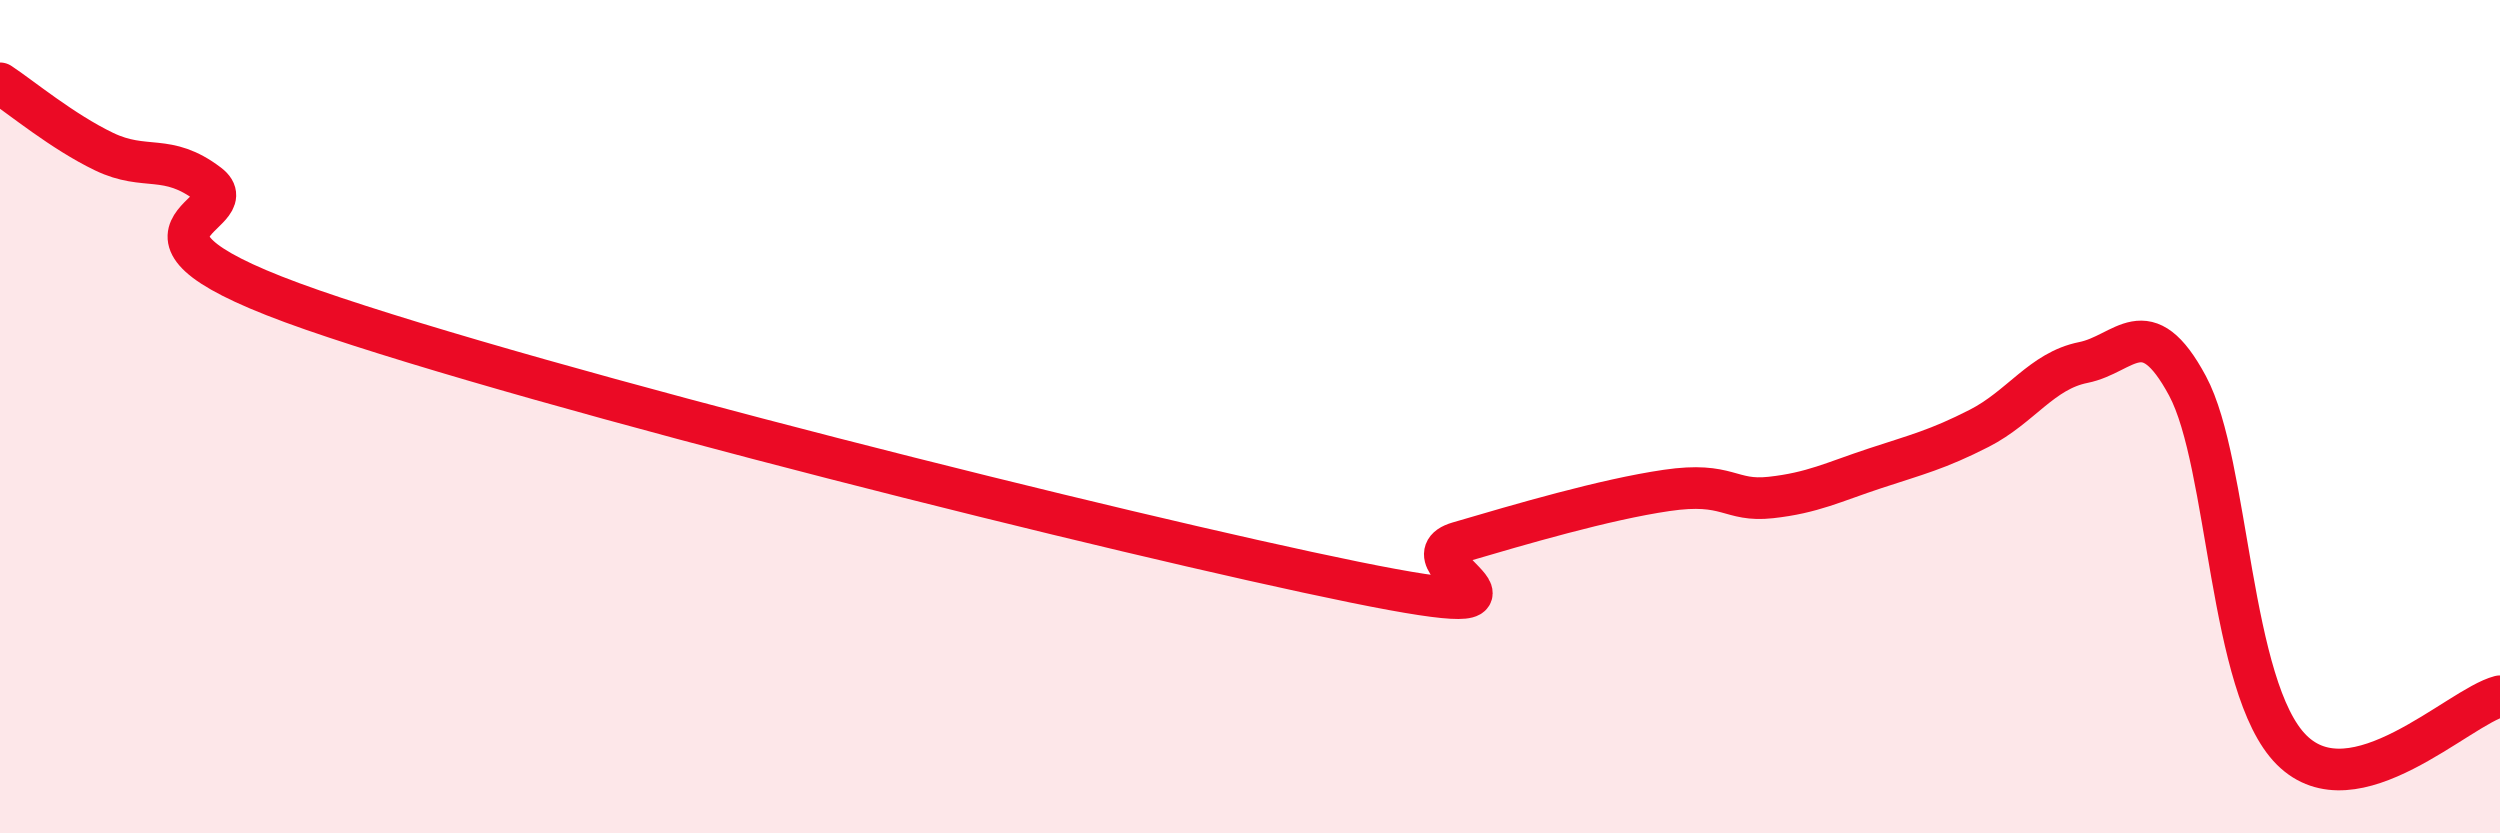
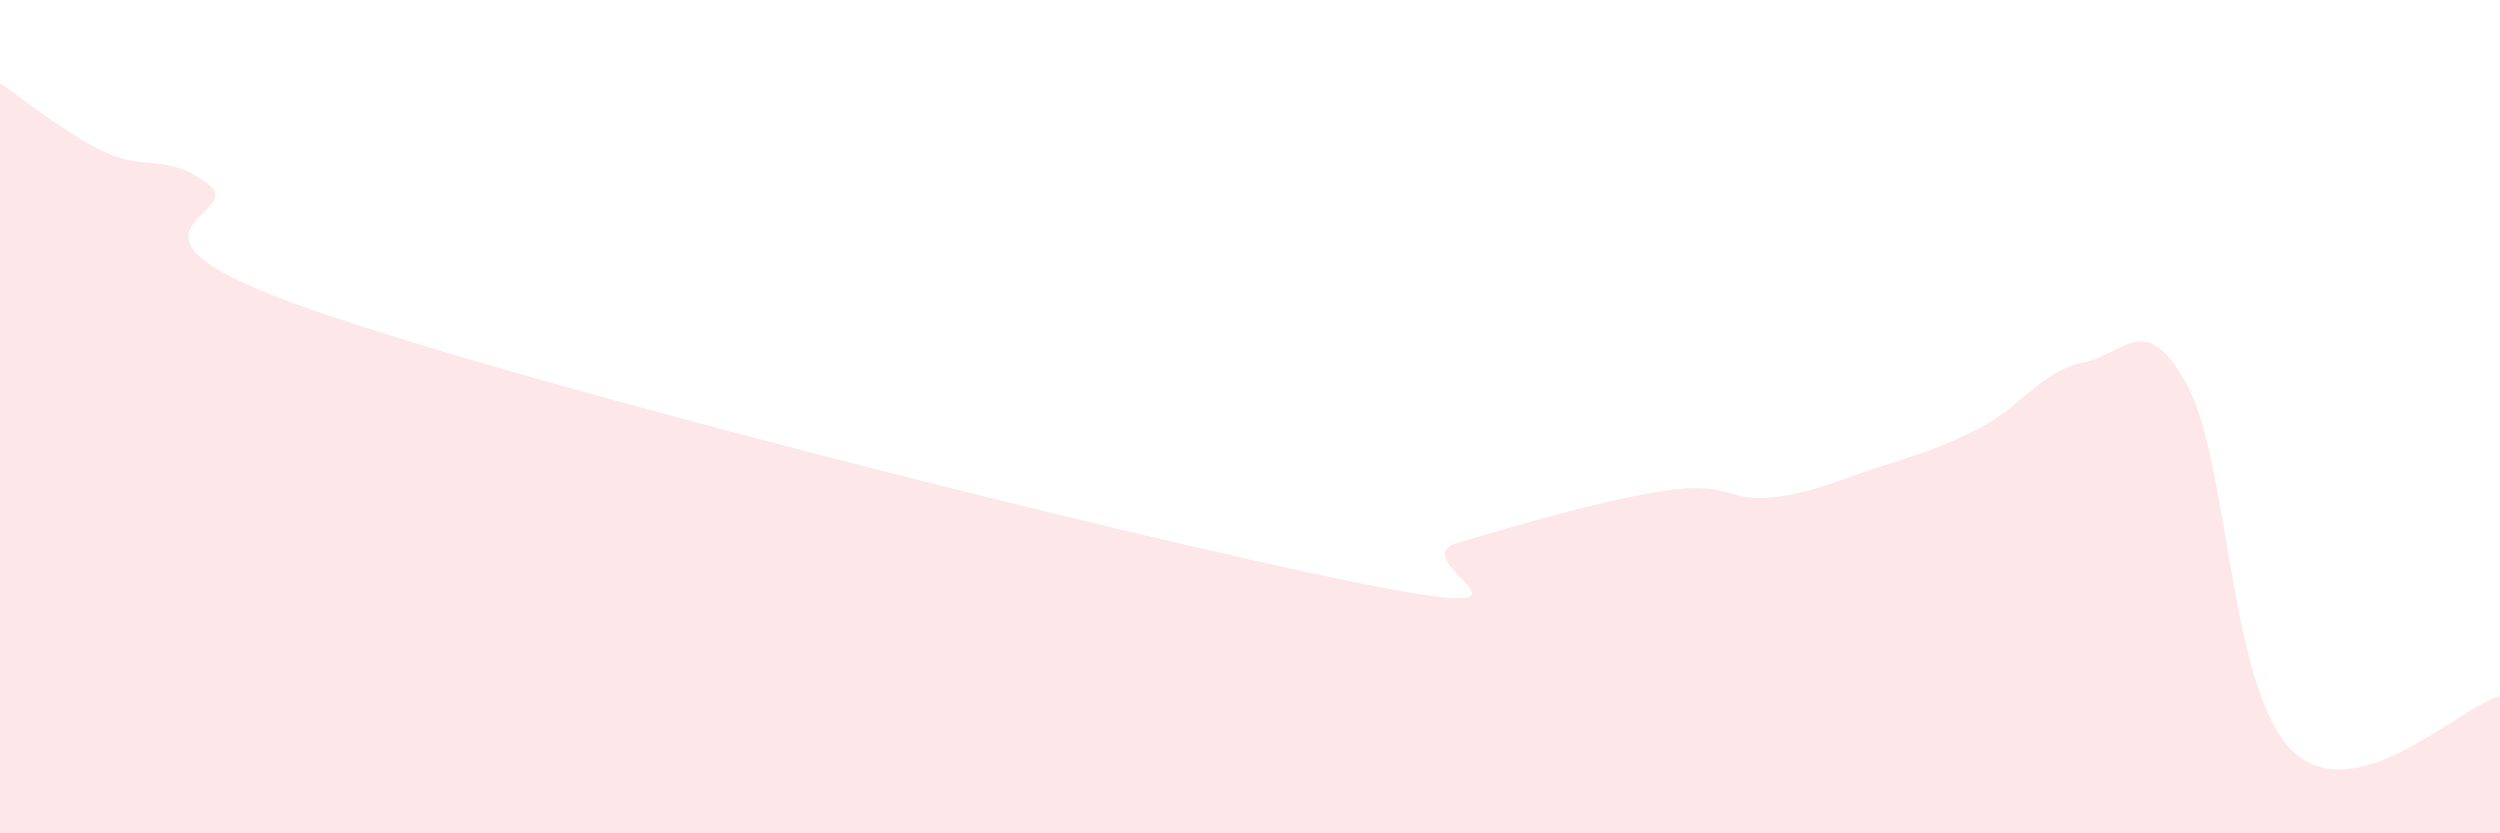
<svg xmlns="http://www.w3.org/2000/svg" width="60" height="20" viewBox="0 0 60 20">
  <path d="M 0,2 C 0.5,2.33 1.5,3.16 2.5,3.64 C 3.5,4.12 4,3.66 5,4.42 C 6,5.18 2,5.53 7.5,7.44 C 13,9.35 27,12.85 32.5,13.97 C 38,15.09 33.5,13.46 35,13.02 C 36.5,12.58 38.5,11.99 40,11.77 C 41.5,11.55 41.5,12.05 42.5,11.94 C 43.5,11.83 44,11.57 45,11.24 C 46,10.91 46.5,10.79 47.5,10.28 C 48.5,9.77 49,8.9 50,8.7 C 51,8.5 51.5,7.4 52.5,9.26 C 53.5,11.12 53.5,16.51 55,18 C 56.5,19.49 59,16.97 60,16.71L60 20L0 20Z" fill="#EB0A25" opacity="0.1" stroke-linecap="round" stroke-linejoin="round" />
-   <path d="M 0,2 C 0.5,2.33 1.5,3.16 2.5,3.64 C 3.5,4.12 4,3.66 5,4.42 C 6,5.18 2,5.53 7.5,7.44 C 13,9.35 27,12.85 32.5,13.97 C 38,15.09 33.5,13.46 35,13.02 C 36.5,12.58 38.5,11.99 40,11.77 C 41.5,11.55 41.5,12.05 42.5,11.94 C 43.5,11.83 44,11.57 45,11.24 C 46,10.91 46.5,10.79 47.5,10.28 C 48.5,9.77 49,8.9 50,8.7 C 51,8.5 51.5,7.4 52.5,9.26 C 53.5,11.12 53.5,16.51 55,18 C 56.5,19.49 59,16.97 60,16.71" stroke="#EB0A25" stroke-width="1" fill="none" stroke-linecap="round" stroke-linejoin="round" />
</svg>